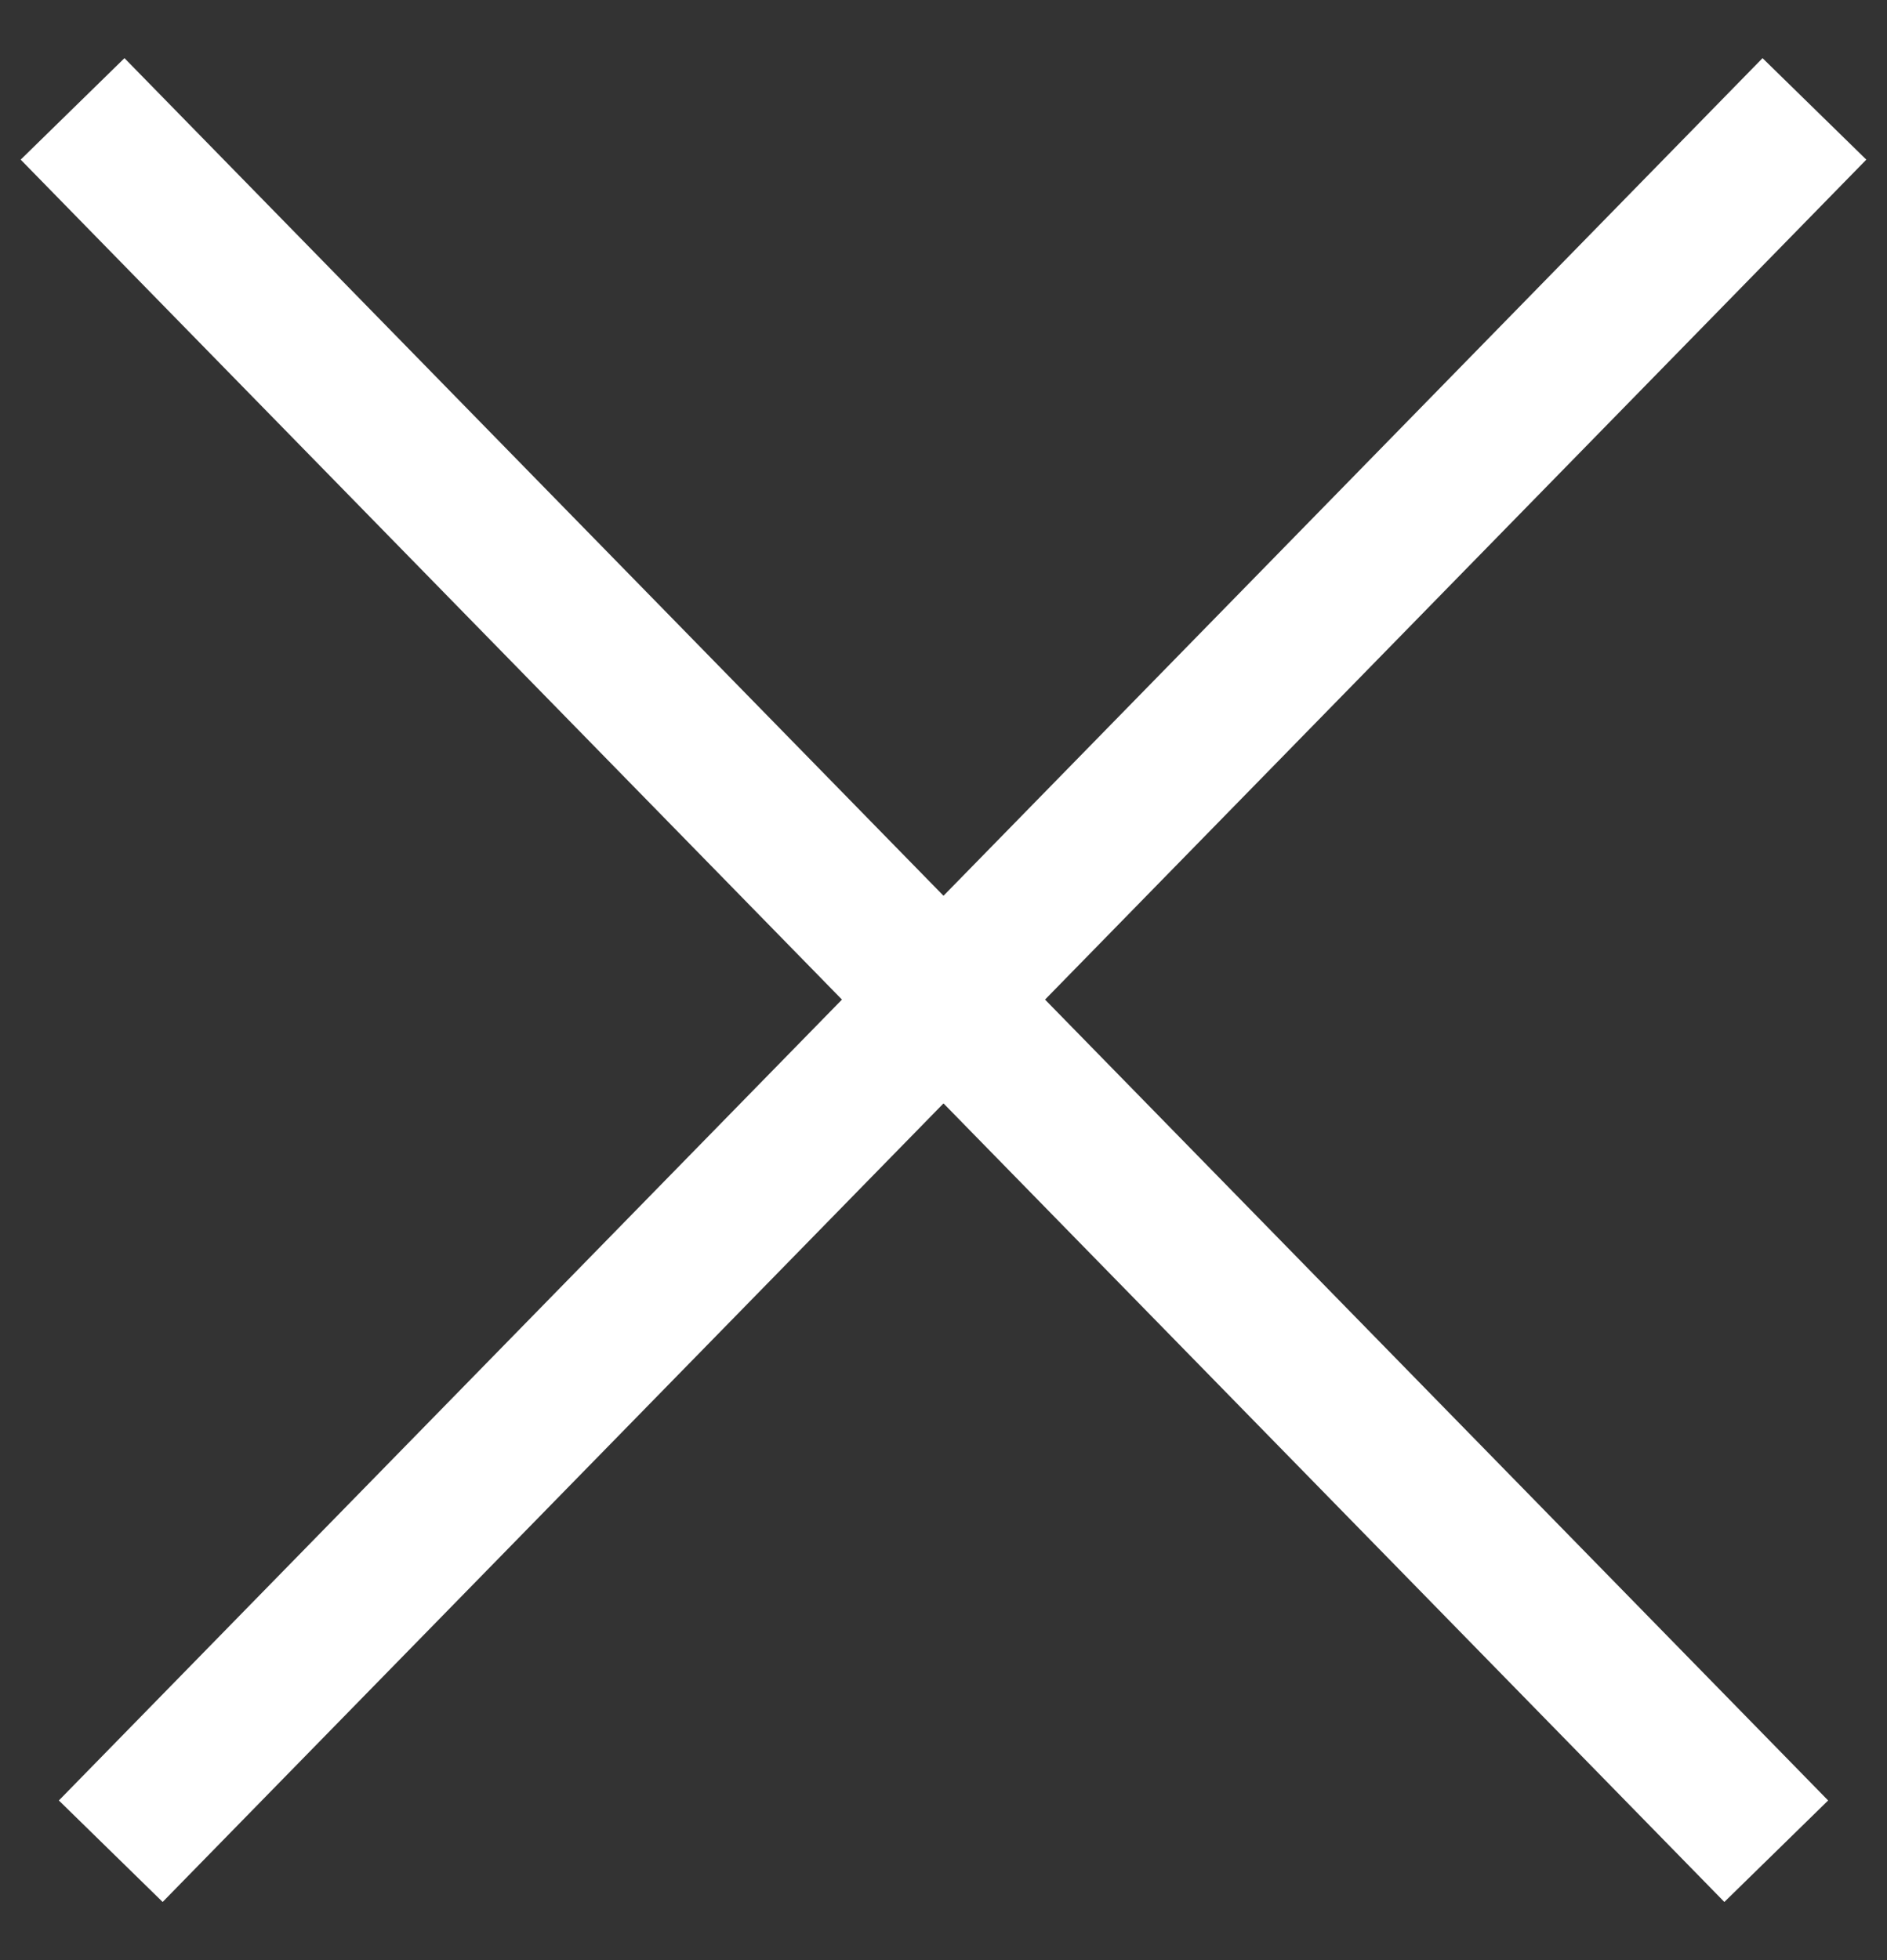
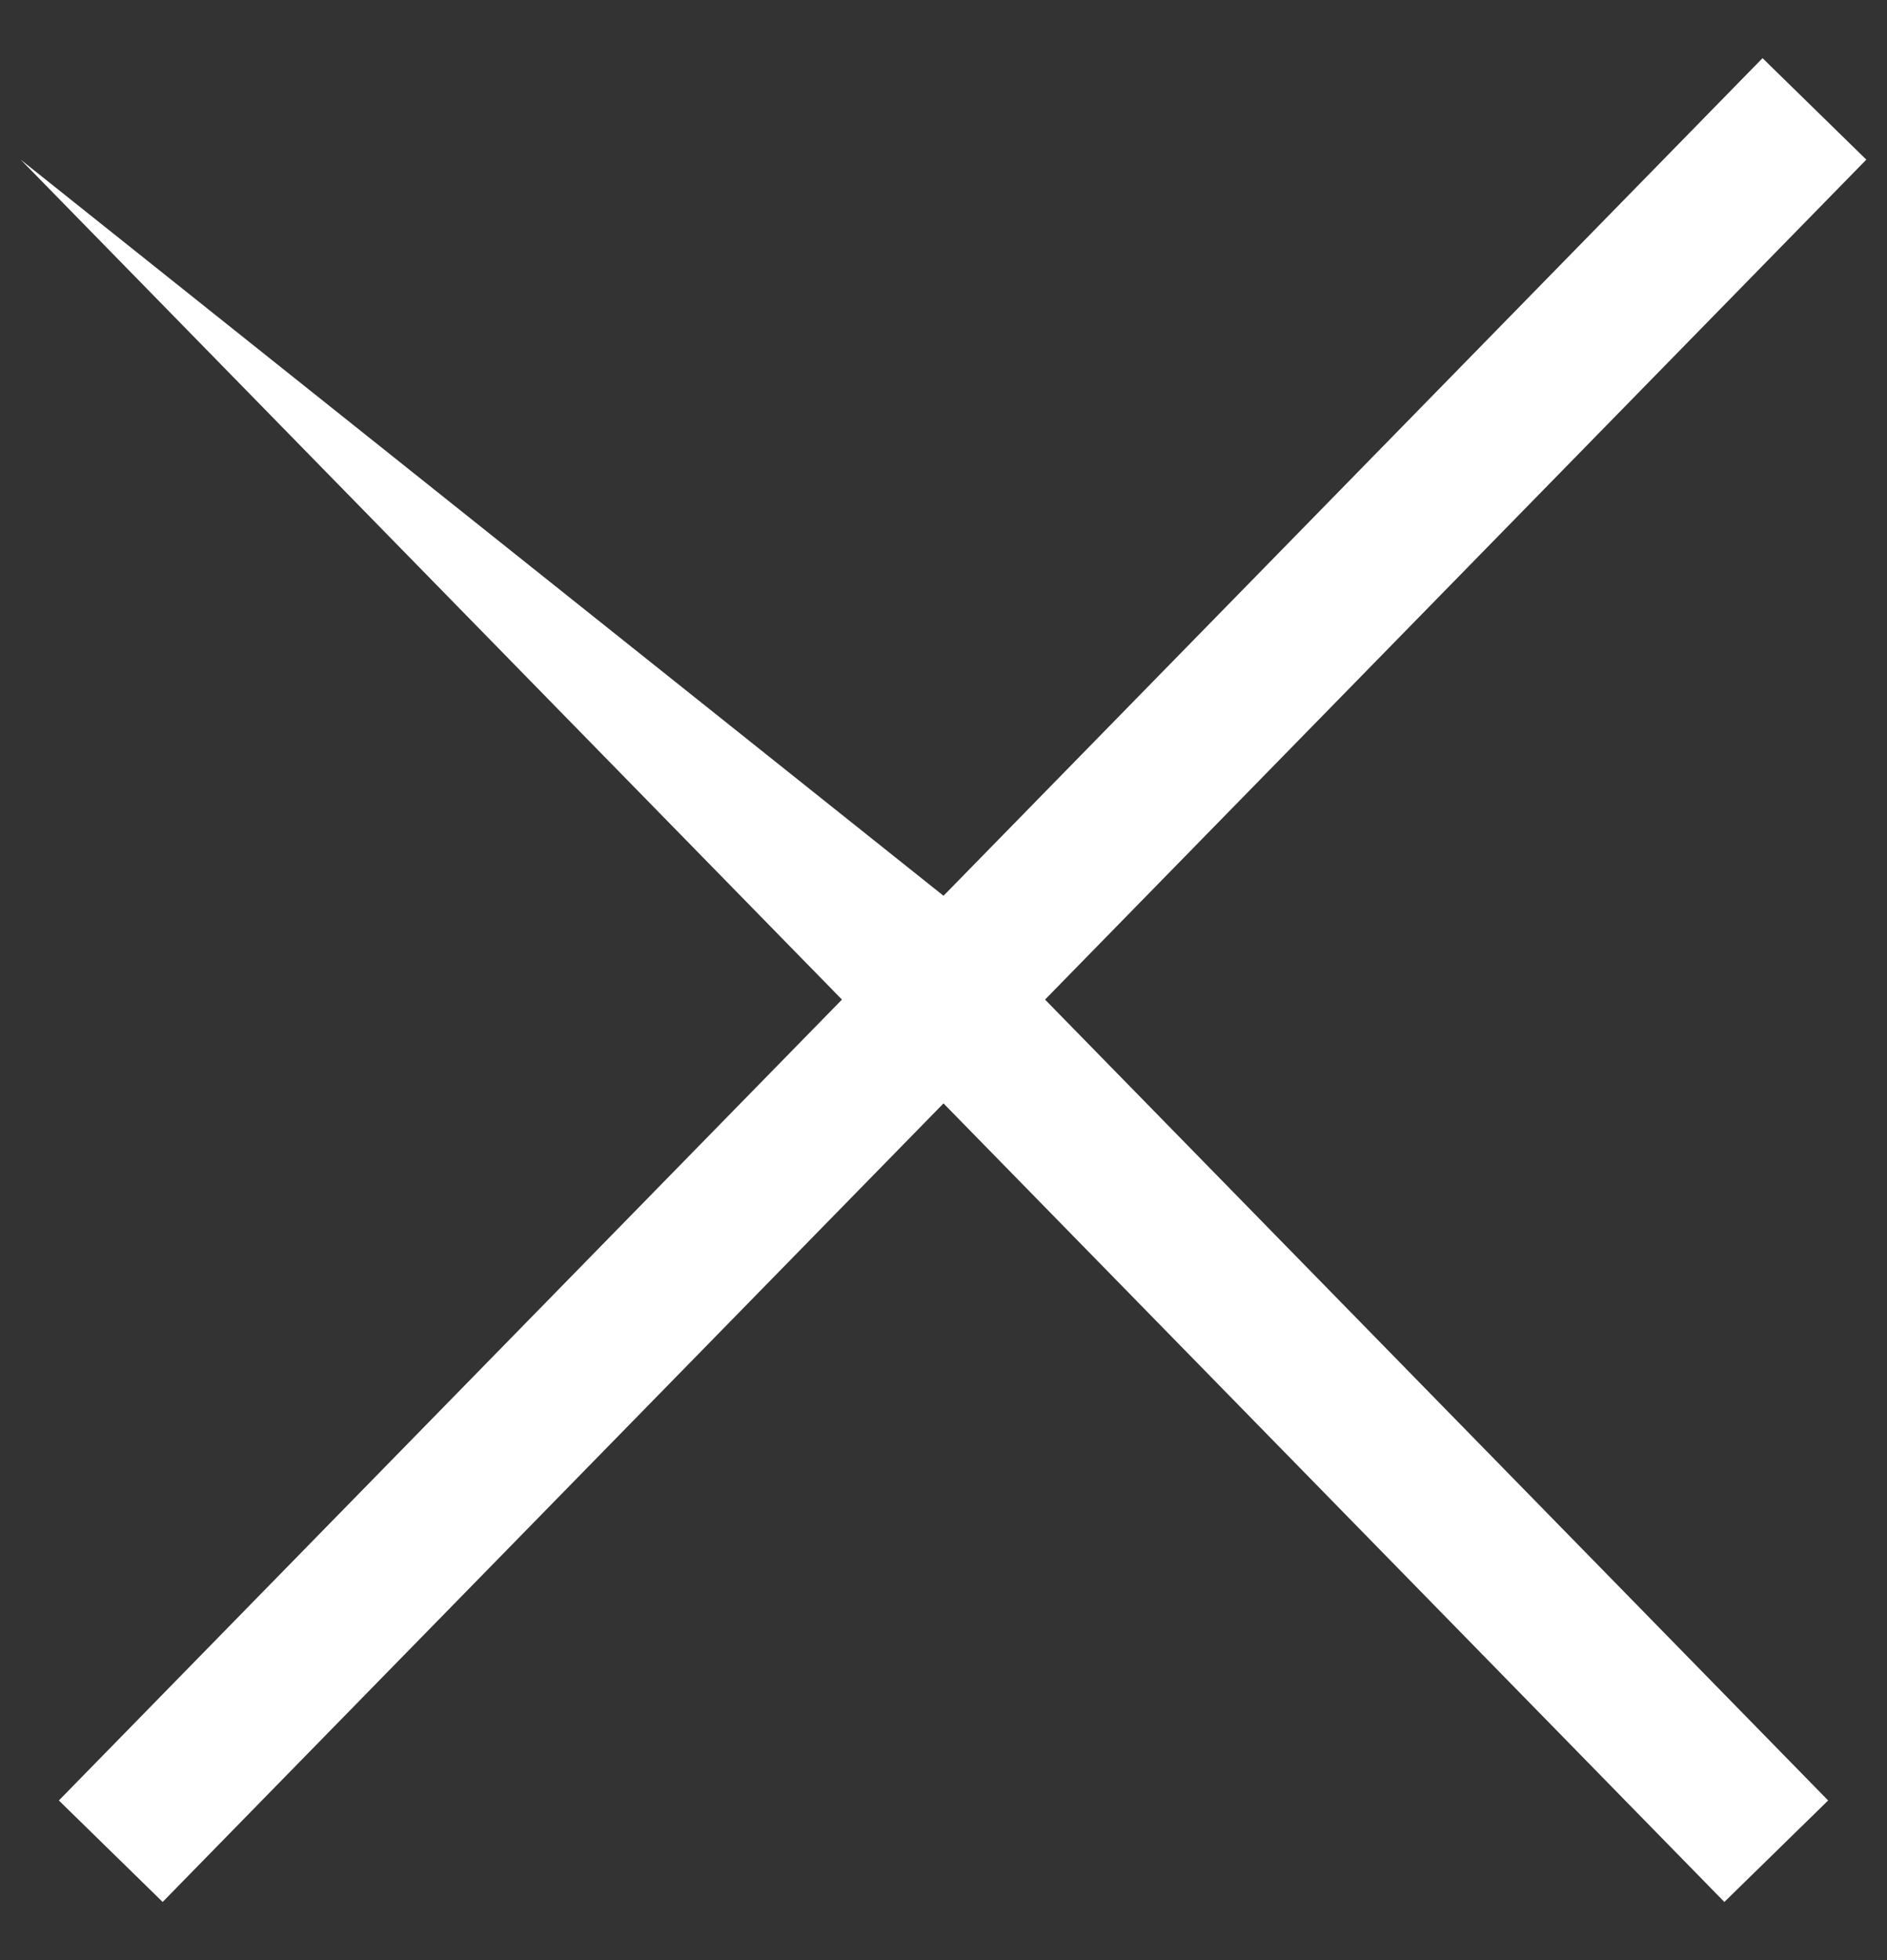
<svg xmlns="http://www.w3.org/2000/svg" width="26" height="27" viewBox="0 0 26 27" fill="none">
  <rect x="0" y="0" width="26" height="27" fill="#333333" stroke="none" />
-   <path fill-rule="evenodd" clip-rule="evenodd" d="M11.601 13.769L0.285 2.199L1.715 0.801L13 12.339L24.285 0.801L25.715 2.199L14.399 13.769L25.189 24.801L23.759 26.199L13 15.199L2.241 26.199L0.811 24.801L11.601 13.769Z" fill="white" />
+   <path fill-rule="evenodd" clip-rule="evenodd" d="M11.601 13.769L0.285 2.199L13 12.339L24.285 0.801L25.715 2.199L14.399 13.769L25.189 24.801L23.759 26.199L13 15.199L2.241 26.199L0.811 24.801L11.601 13.769Z" fill="white" />
</svg>